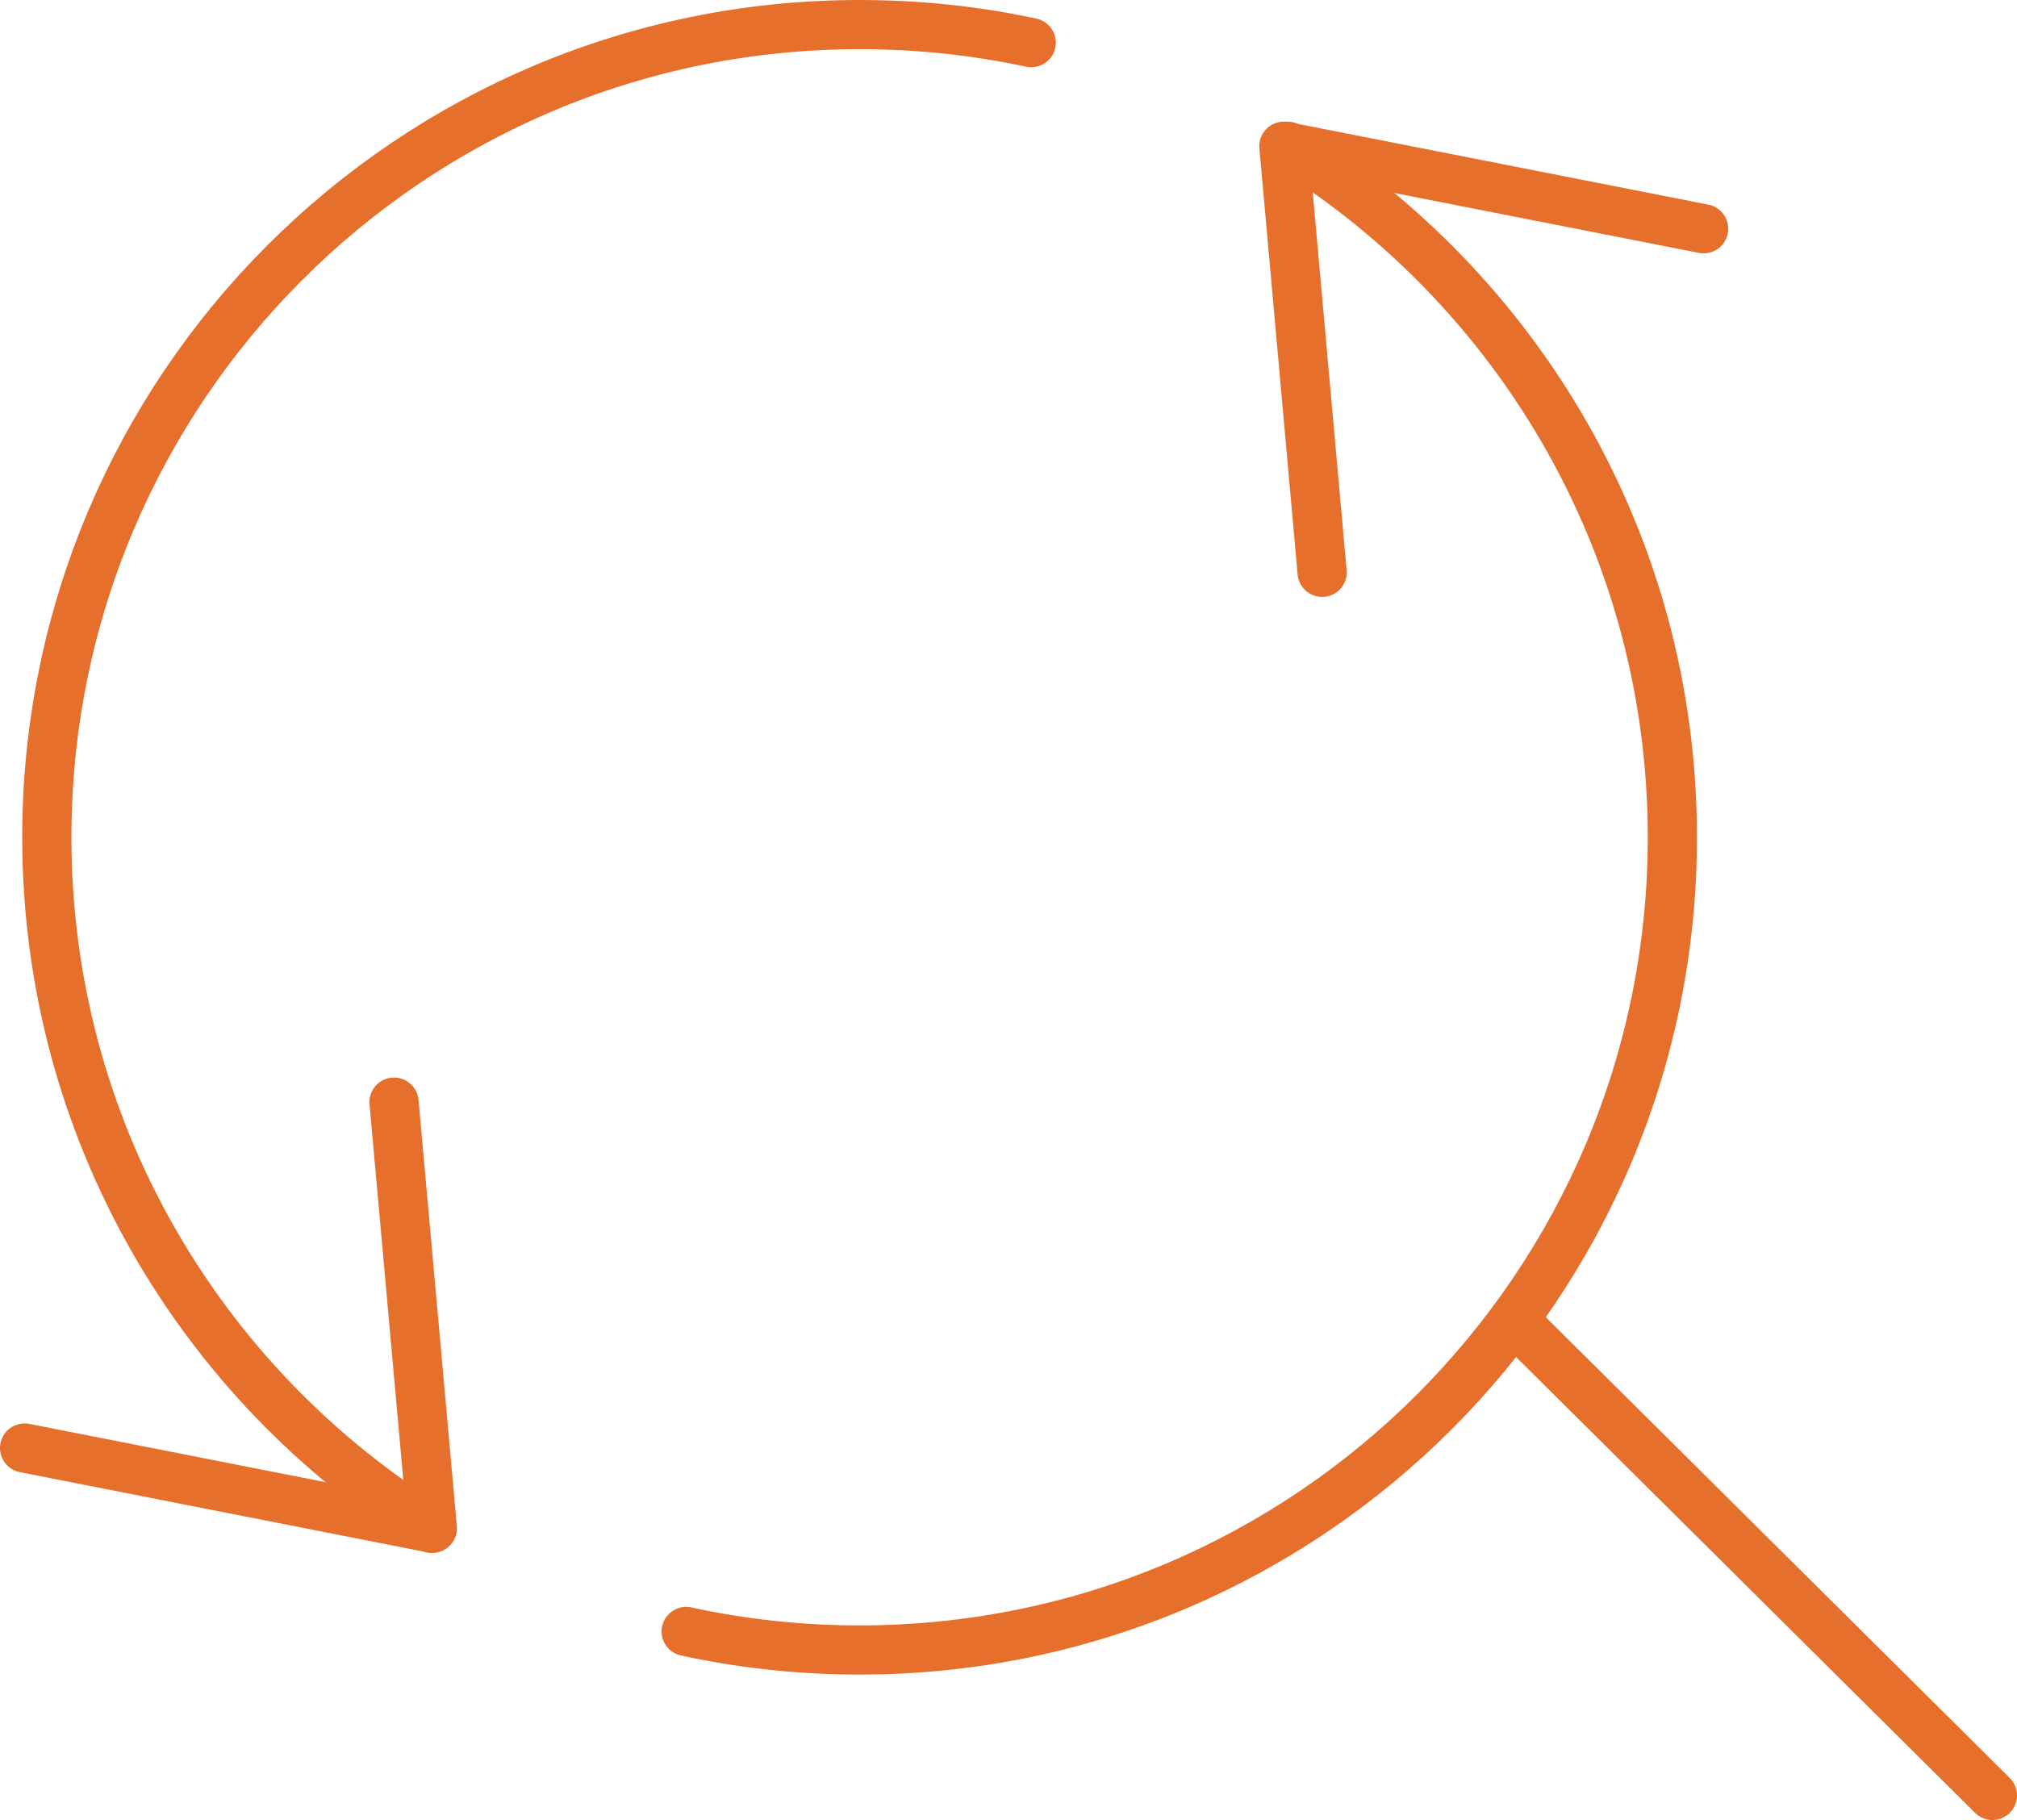
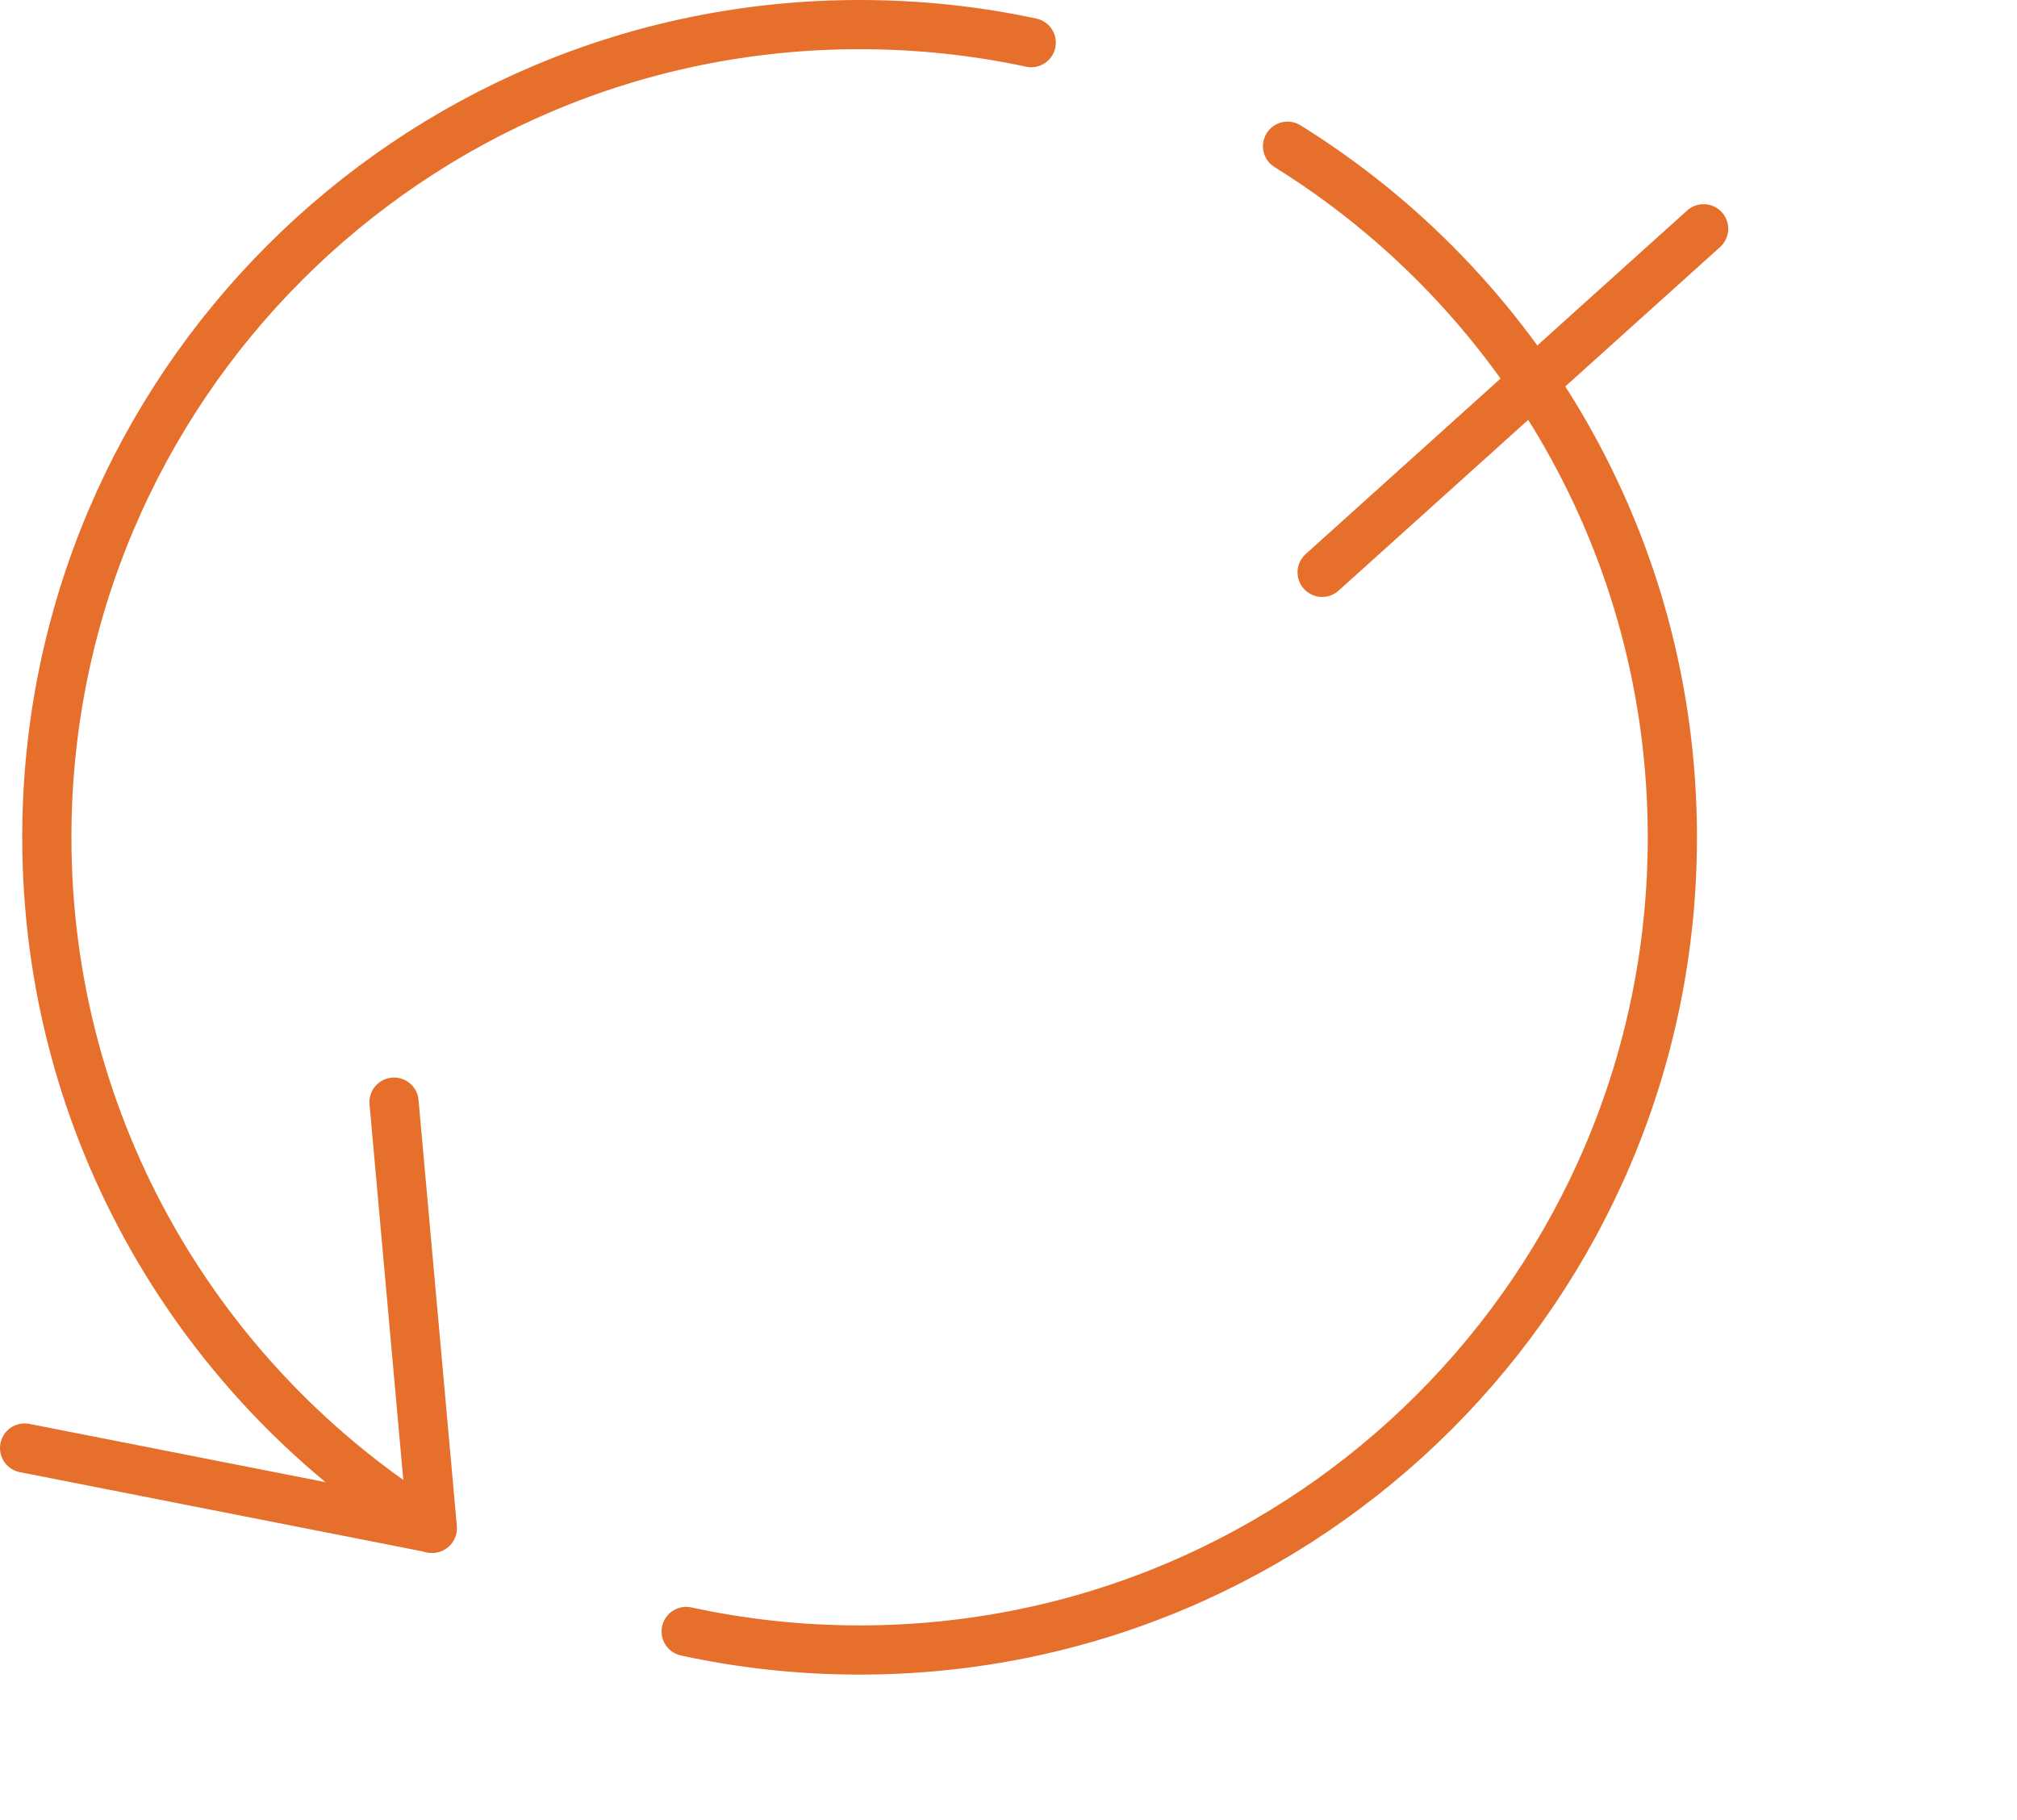
<svg xmlns="http://www.w3.org/2000/svg" width="82" height="74" viewBox="0 0 82 74" fill="none">
-   <path d="M69.26 9.301L52.196 5.945L53.751 23.27" stroke="#E66F2C" stroke-width="2" stroke-linecap="round" stroke-linejoin="round" />
+   <path d="M69.26 9.301L53.751 23.27" stroke="#E66F2C" stroke-width="2" stroke-linecap="round" stroke-linejoin="round" />
  <path d="M1 58.873L17.577 62.135L16.019 44.81" stroke="#E66F2C" stroke-width="2" stroke-linecap="round" stroke-linejoin="round" />
  <path d="M52.344 5.945C61.732 11.775 67.989 22.175 67.989 34.042C67.989 52.289 53.193 67.085 34.946 67.085C32.529 67.085 30.164 66.825 27.896 66.331" stroke="#E66F2C" stroke-width="2" stroke-linecap="round" stroke-linejoin="round" />
  <path d="M17.549 62.137C8.154 56.311 1.904 45.907 1.904 34.043C1.904 15.789 16.693 1 34.947 1C37.336 1 39.674 1.25 41.924 1.734" stroke="#E66F2C" stroke-width="2" stroke-linecap="round" stroke-linejoin="round" />
-   <path d="M61.536 53.665L81 72.997" stroke="#E66F2C" stroke-width="2" stroke-linecap="round" stroke-linejoin="round" />
</svg>